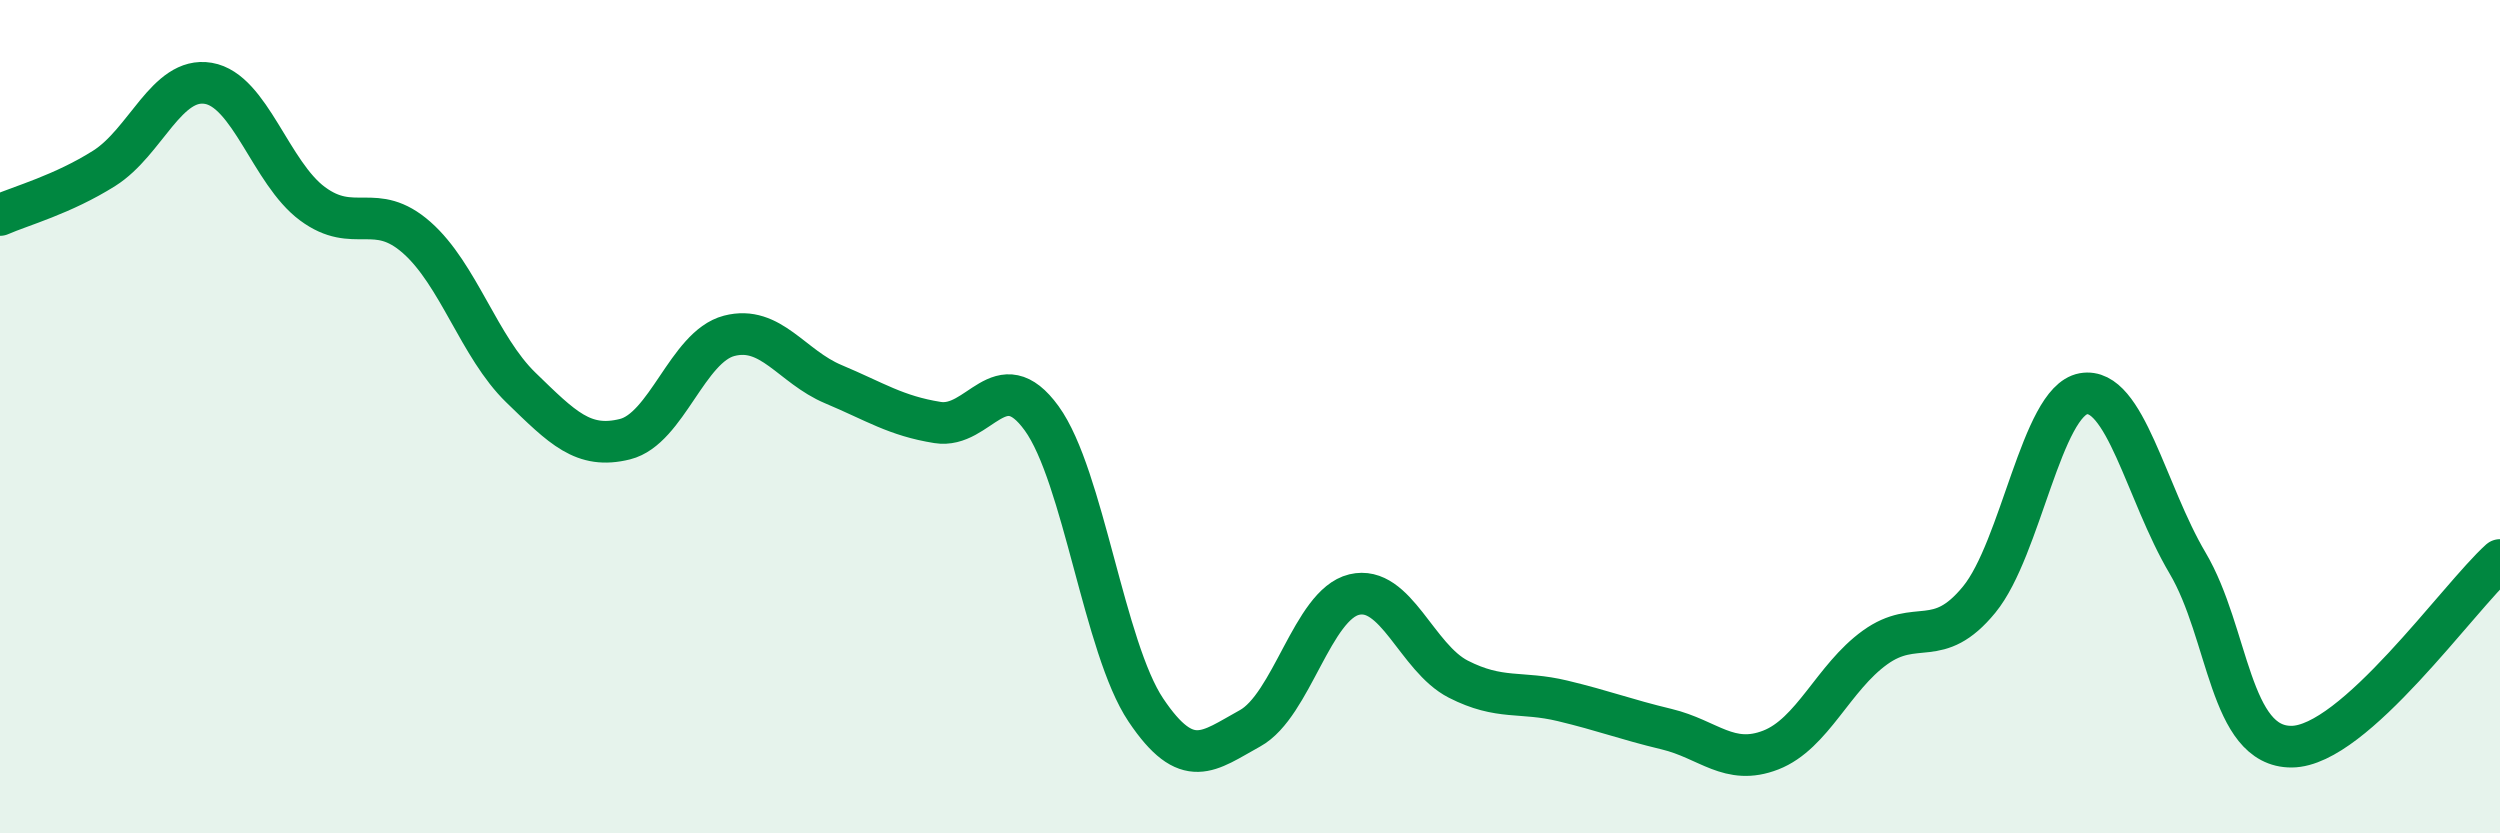
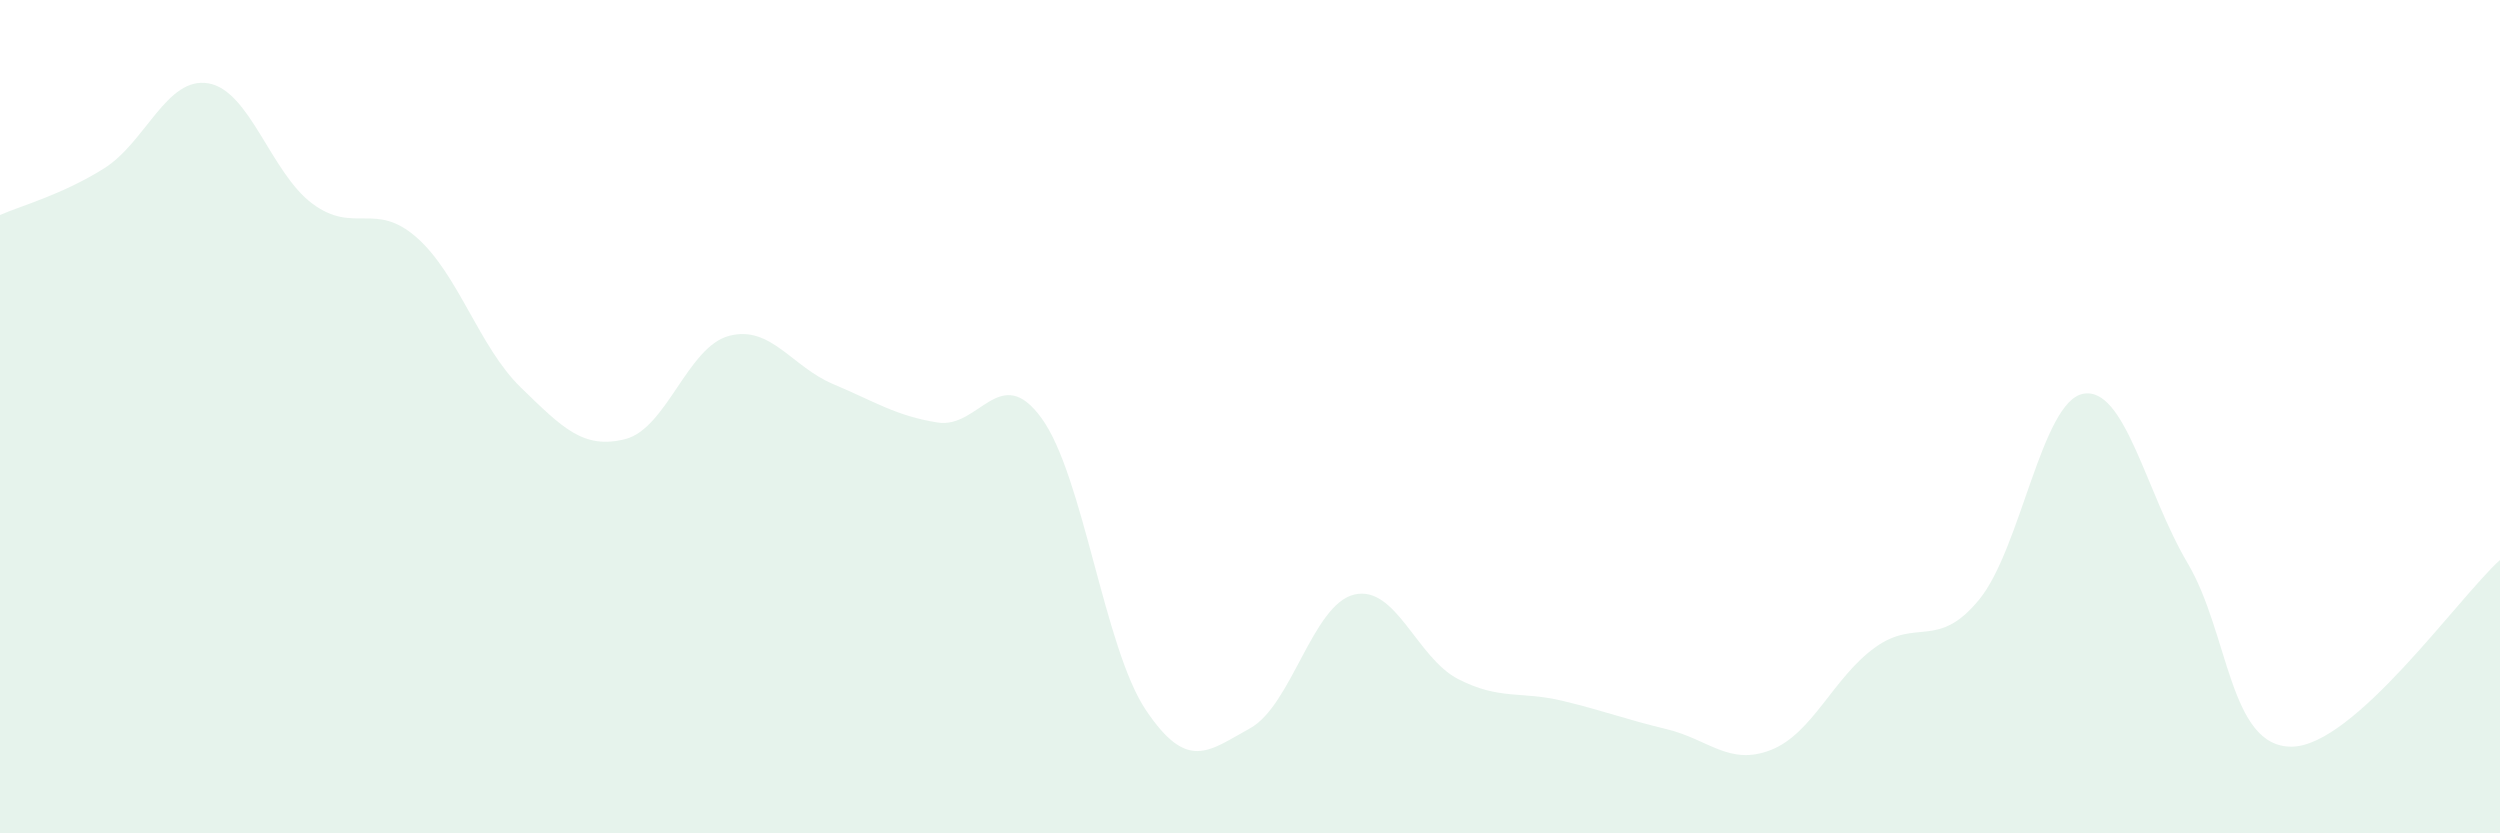
<svg xmlns="http://www.w3.org/2000/svg" width="60" height="20" viewBox="0 0 60 20">
  <path d="M 0,5.16 C 0.5,4.94 1.5,4.67 2.5,4.04 C 3.5,3.41 4,1.83 5,2 C 6,2.17 6.5,4.15 7.5,4.89 C 8.5,5.63 9,4.82 10,5.7 C 11,6.58 11.5,8.33 12.5,9.3 C 13.5,10.27 14,10.79 15,10.54 C 16,10.29 16.5,8.32 17.5,8.06 C 18.5,7.8 19,8.8 20,9.22 C 21,9.64 21.5,9.98 22.5,10.14 C 23.5,10.3 24,8.66 25,10.04 C 26,11.42 26.5,15.55 27.5,17.04 C 28.5,18.53 29,18.03 30,17.48 C 31,16.93 31.5,14.51 32.5,14.27 C 33.5,14.03 34,15.79 35,16.3 C 36,16.81 36.5,16.58 37.5,16.82 C 38.5,17.06 39,17.26 40,17.5 C 41,17.74 41.5,18.39 42.5,18 C 43.5,17.61 44,16.26 45,15.54 C 46,14.82 46.5,15.61 47.5,14.39 C 48.5,13.17 49,9.63 50,9.45 C 51,9.27 51.5,11.82 52.5,13.51 C 53.5,15.2 53.5,17.93 55,17.92 C 56.5,17.91 59,14.34 60,13.44L60 20L0 20Z" fill="#008740" opacity="0.1" stroke-linecap="round" stroke-linejoin="round" />
-   <path d="M 0,5.16 C 0.5,4.94 1.5,4.67 2.5,4.04 C 3.5,3.41 4,1.83 5,2 C 6,2.17 6.5,4.15 7.5,4.89 C 8.5,5.63 9,4.82 10,5.7 C 11,6.58 11.5,8.33 12.5,9.3 C 13.5,10.27 14,10.79 15,10.54 C 16,10.29 16.5,8.32 17.5,8.06 C 18.5,7.8 19,8.8 20,9.22 C 21,9.64 21.5,9.98 22.5,10.14 C 23.5,10.3 24,8.66 25,10.04 C 26,11.42 26.5,15.55 27.5,17.04 C 28.5,18.53 29,18.03 30,17.48 C 31,16.93 31.5,14.51 32.5,14.27 C 33.5,14.03 34,15.79 35,16.3 C 36,16.81 36.5,16.58 37.5,16.82 C 38.5,17.06 39,17.26 40,17.5 C 41,17.74 41.5,18.39 42.5,18 C 43.5,17.61 44,16.26 45,15.54 C 46,14.82 46.5,15.61 47.5,14.39 C 48.5,13.17 49,9.63 50,9.45 C 51,9.27 51.5,11.82 52.5,13.51 C 53.5,15.2 53.5,17.93 55,17.92 C 56.5,17.91 59,14.34 60,13.44" stroke="#008740" stroke-width="1" fill="none" stroke-linecap="round" stroke-linejoin="round" />
</svg>